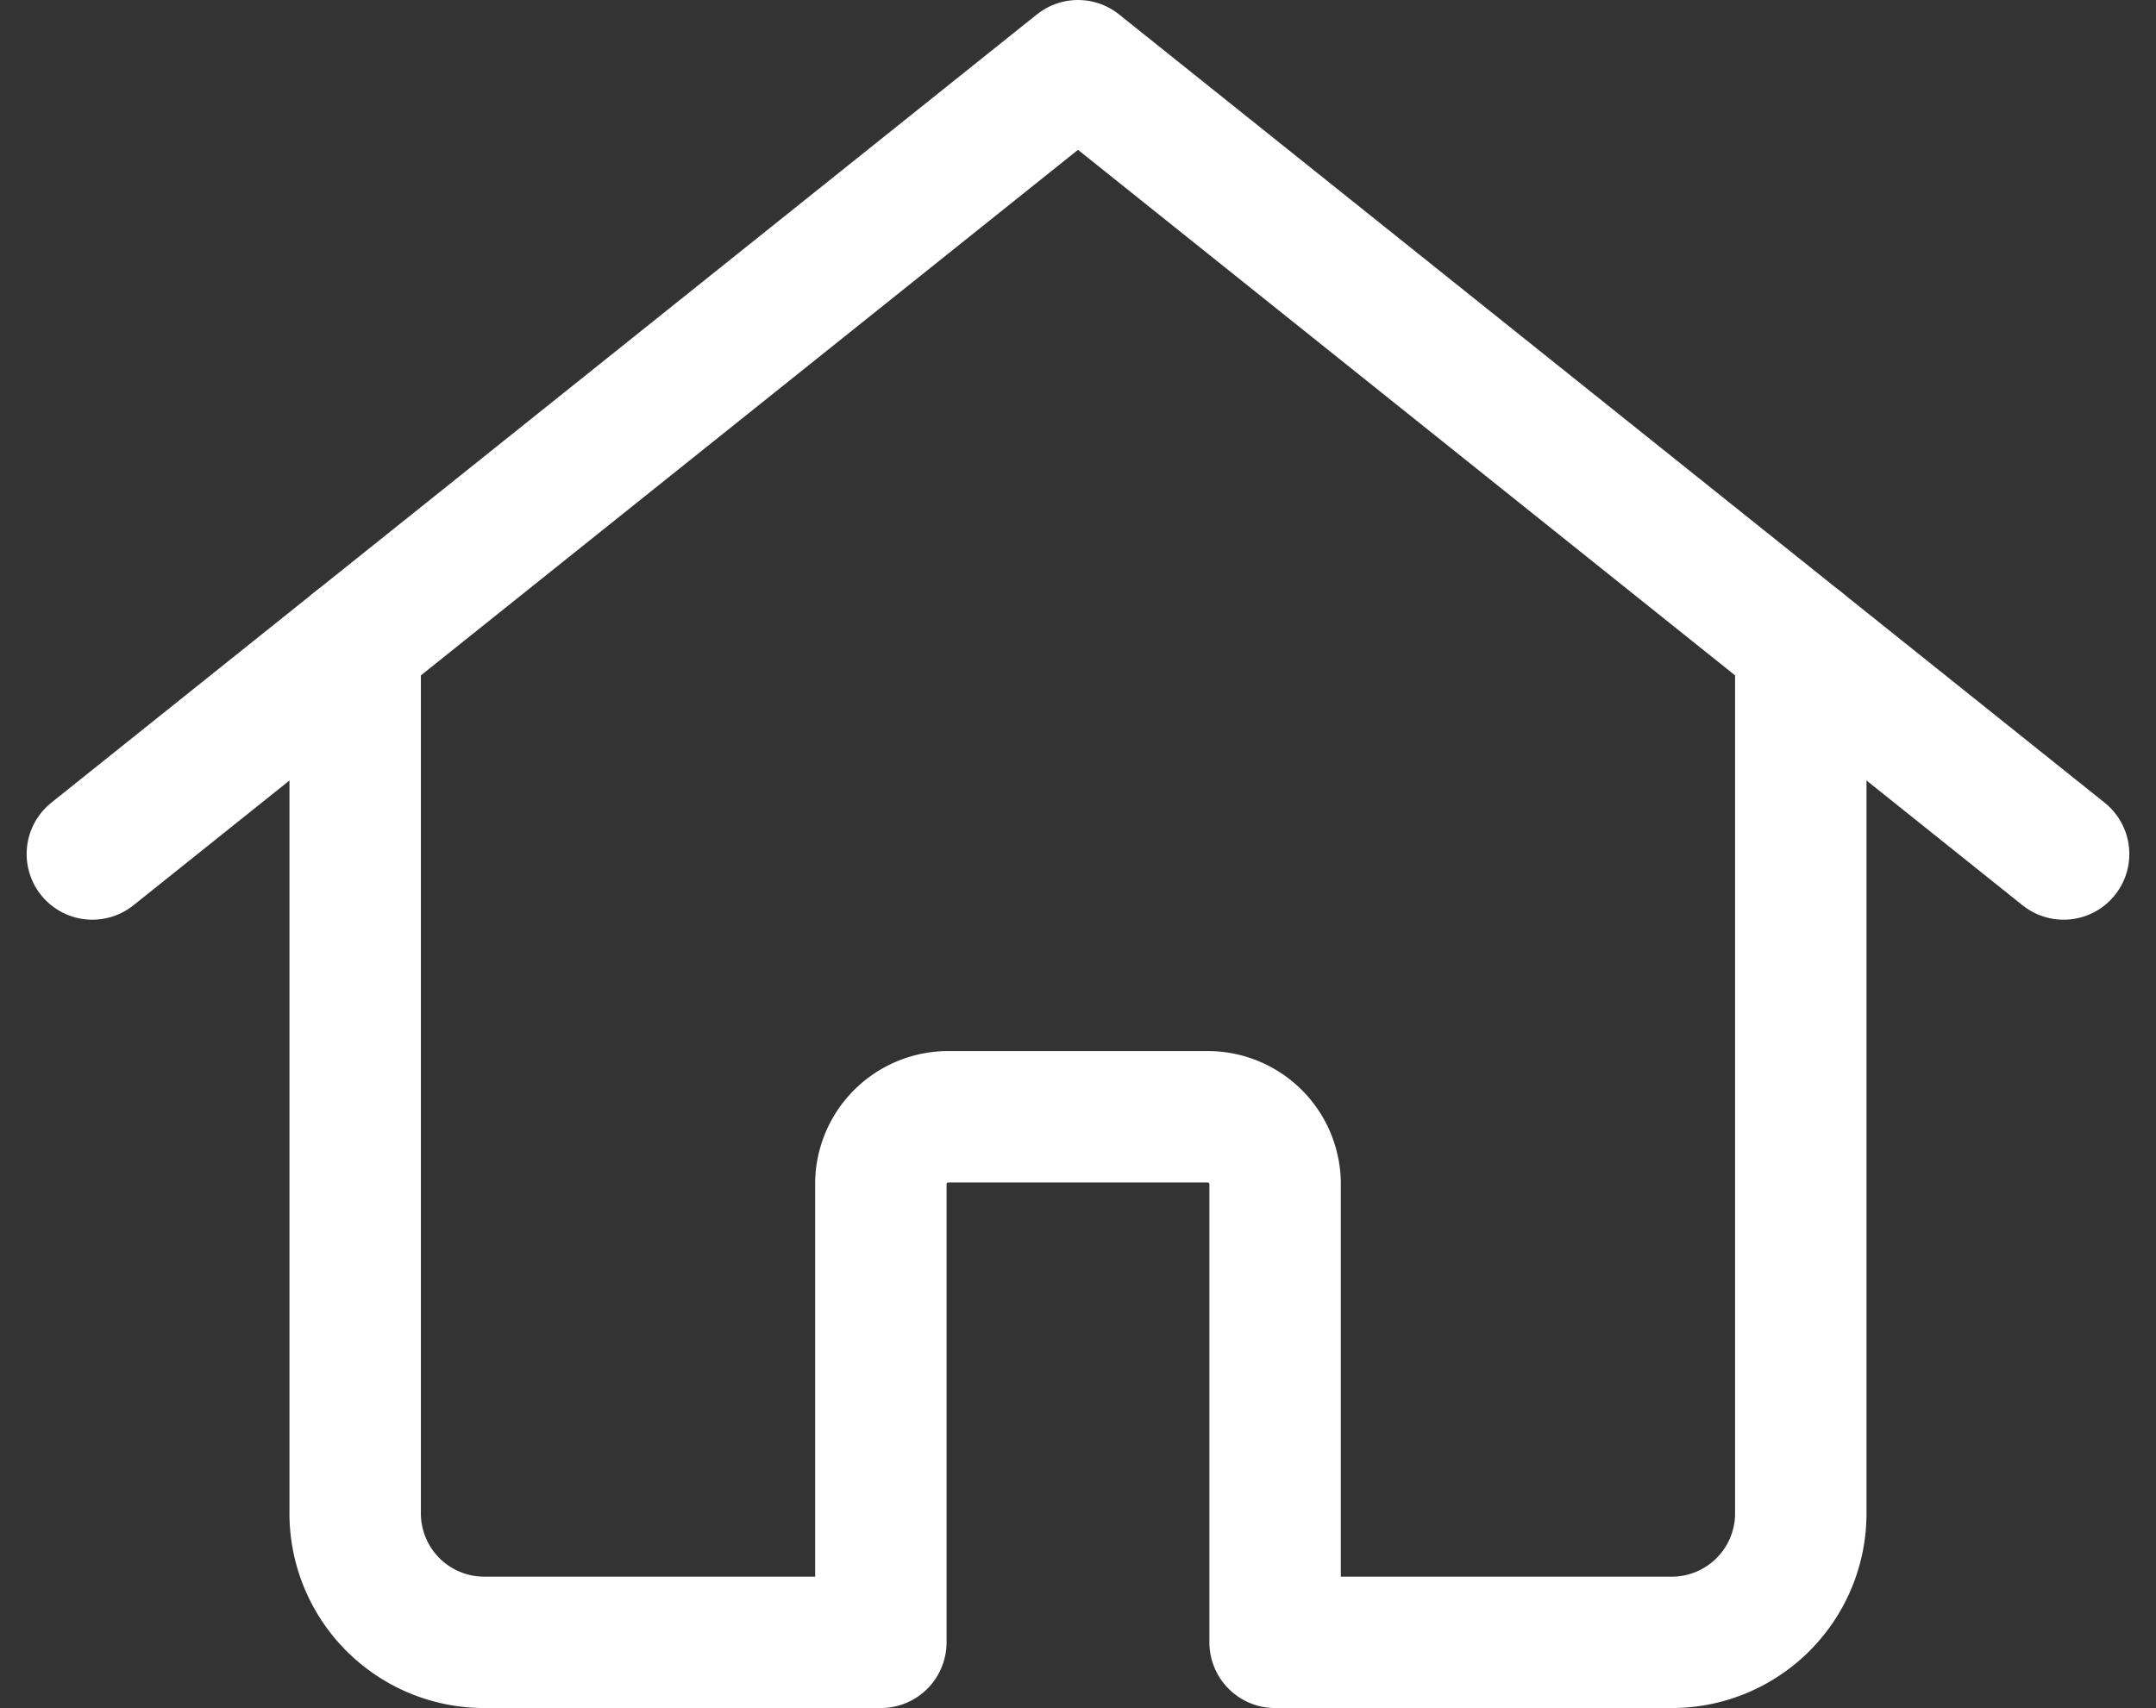
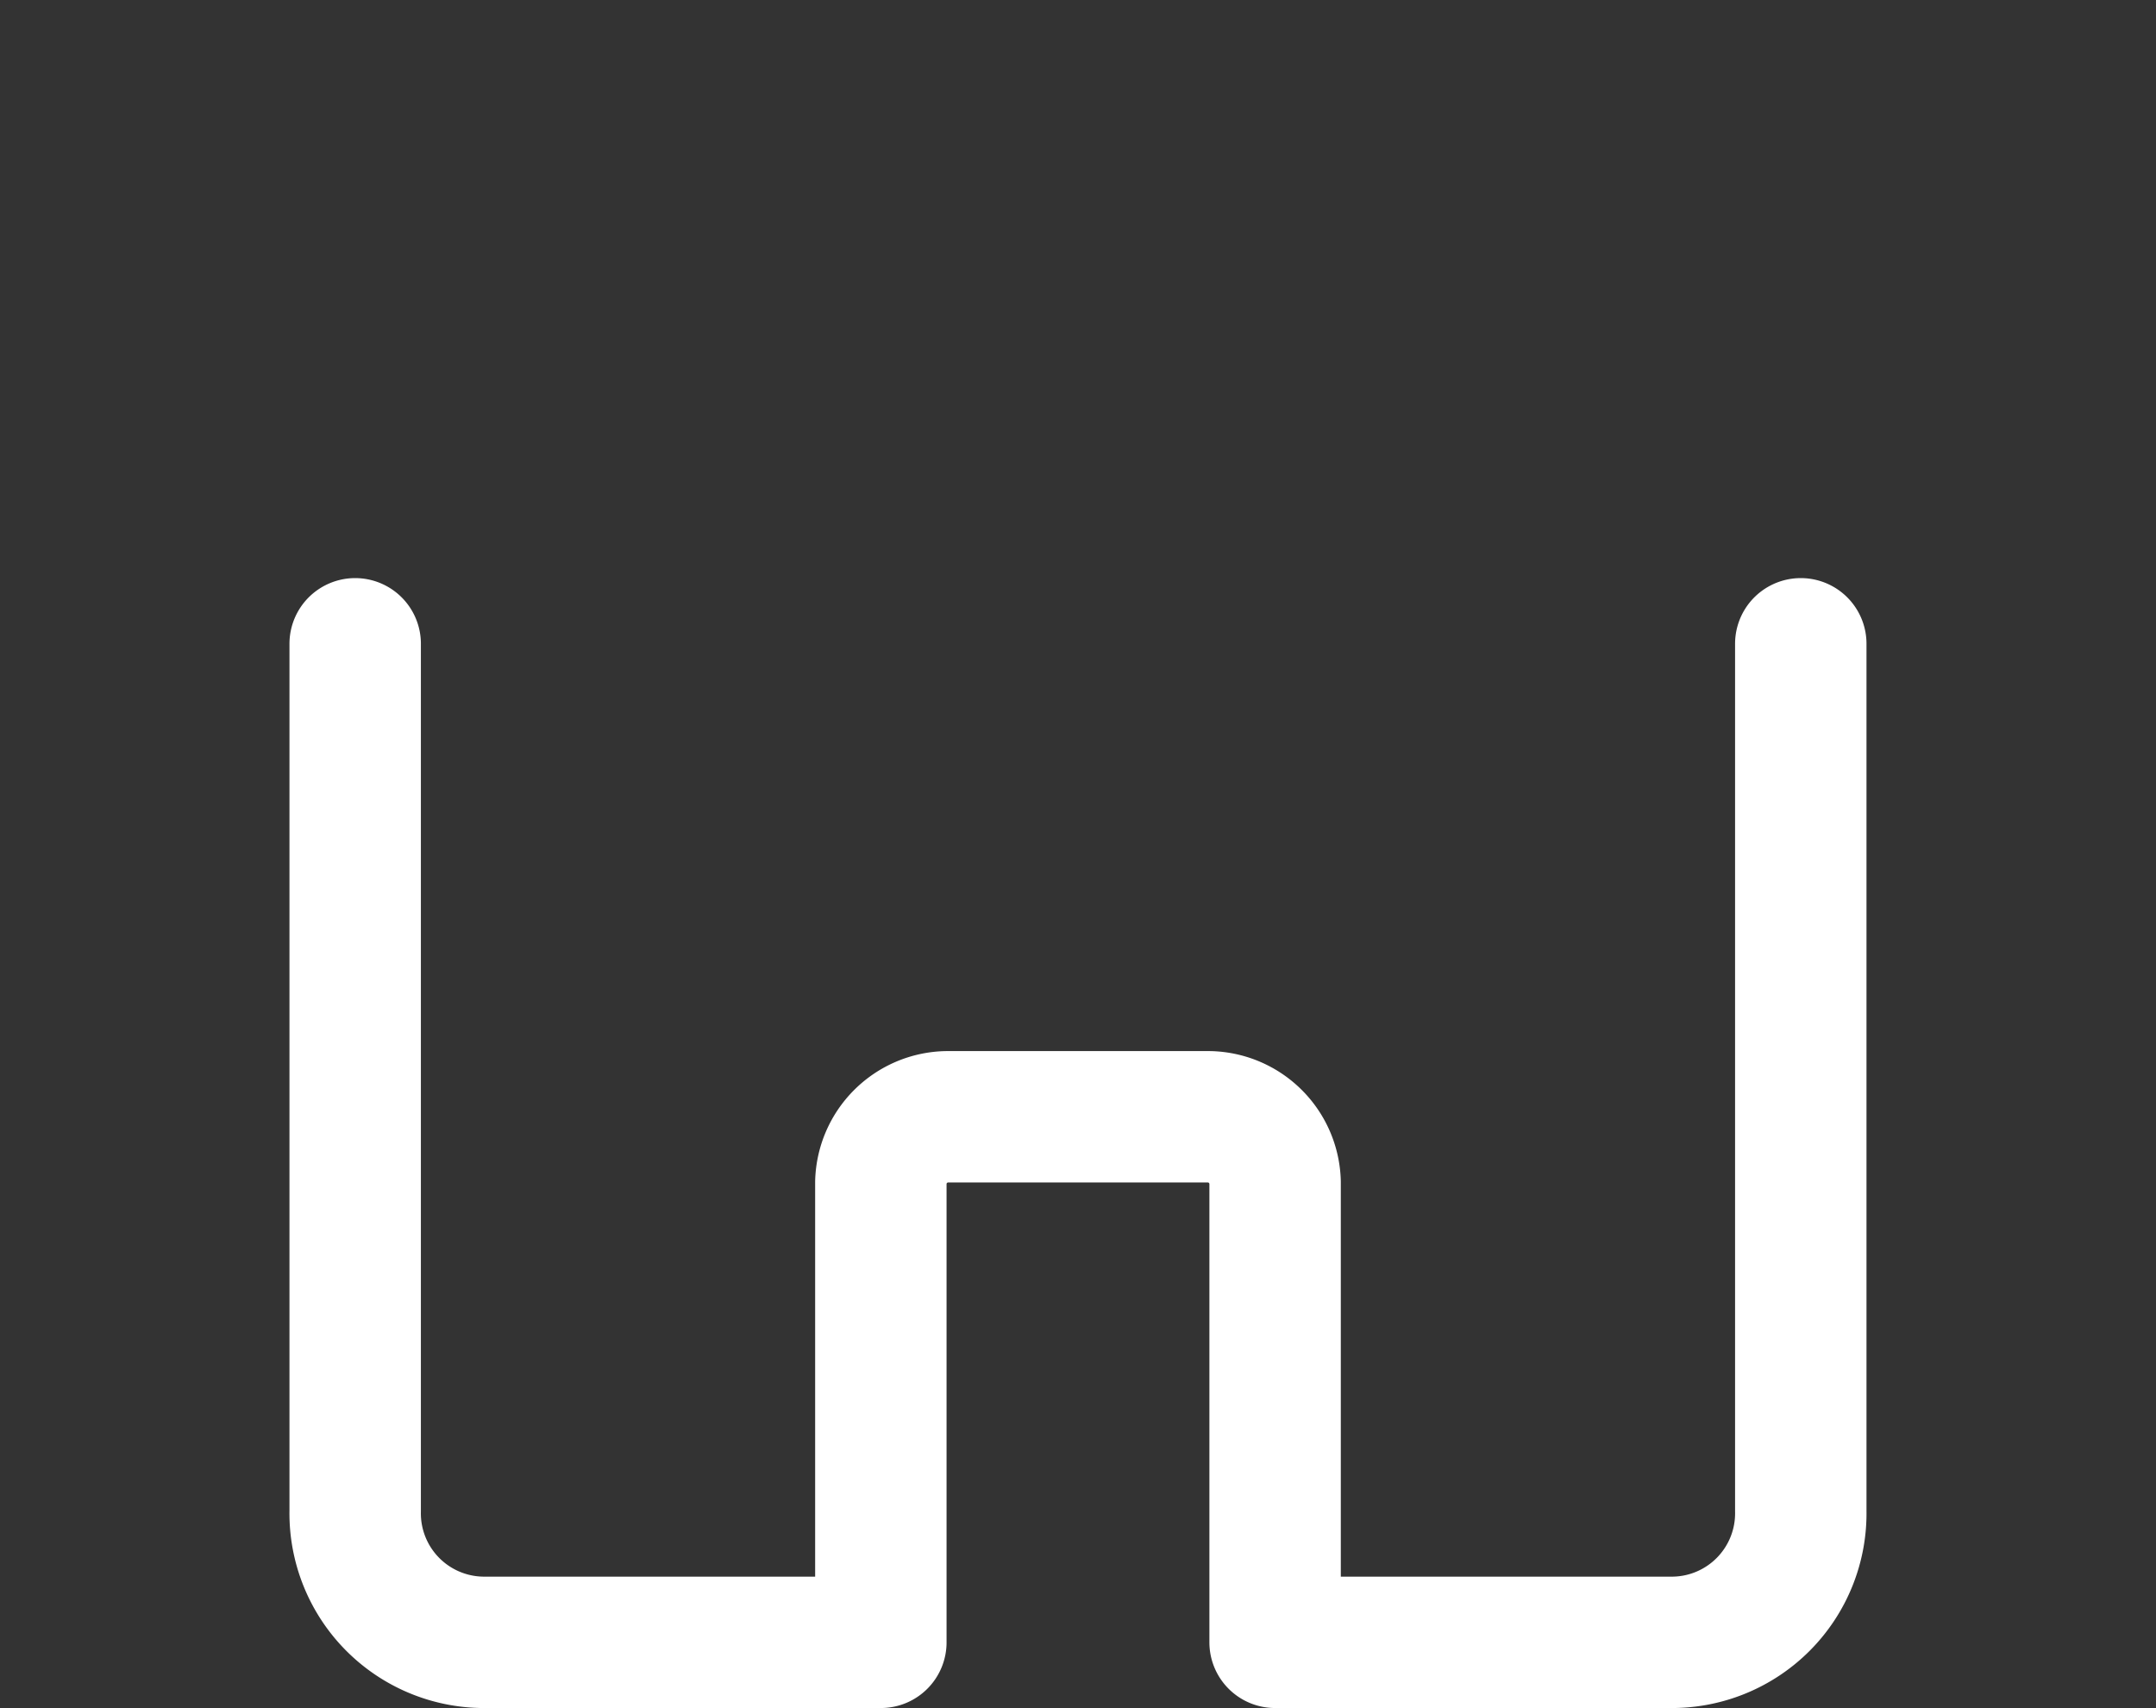
<svg xmlns="http://www.w3.org/2000/svg" width="49.217" height="39" viewBox="0 0 49.217 39">
  <rect x="0" y="0" width="49.217" height="39" fill="#333333" stroke="none" />
  <g id="sp_nav_icon_01" transform="translate(0.608 -9)">
    <path id="パス_1" data-name="パス 1" d="M7.5,23.7V43.5a2.946,2.946,0,0,0,3,3h9V36A1.538,1.538,0,0,1,21,34.5h6A1.538,1.538,0,0,1,28.5,36V46.5h9a2.946,2.946,0,0,0,3-3V23.7" fill="none" stroke="#fff" stroke-linecap="round" stroke-linejoin="round" stroke-miterlimit="8" stroke-width="3" />
-     <path id="パス_2" data-name="パス 2" d="M1.5,28.5,24,10.5l22.5,18" fill="none" stroke="#fff" stroke-linecap="round" stroke-linejoin="round" stroke-miterlimit="8" stroke-width="3" />
  </g>
</svg>